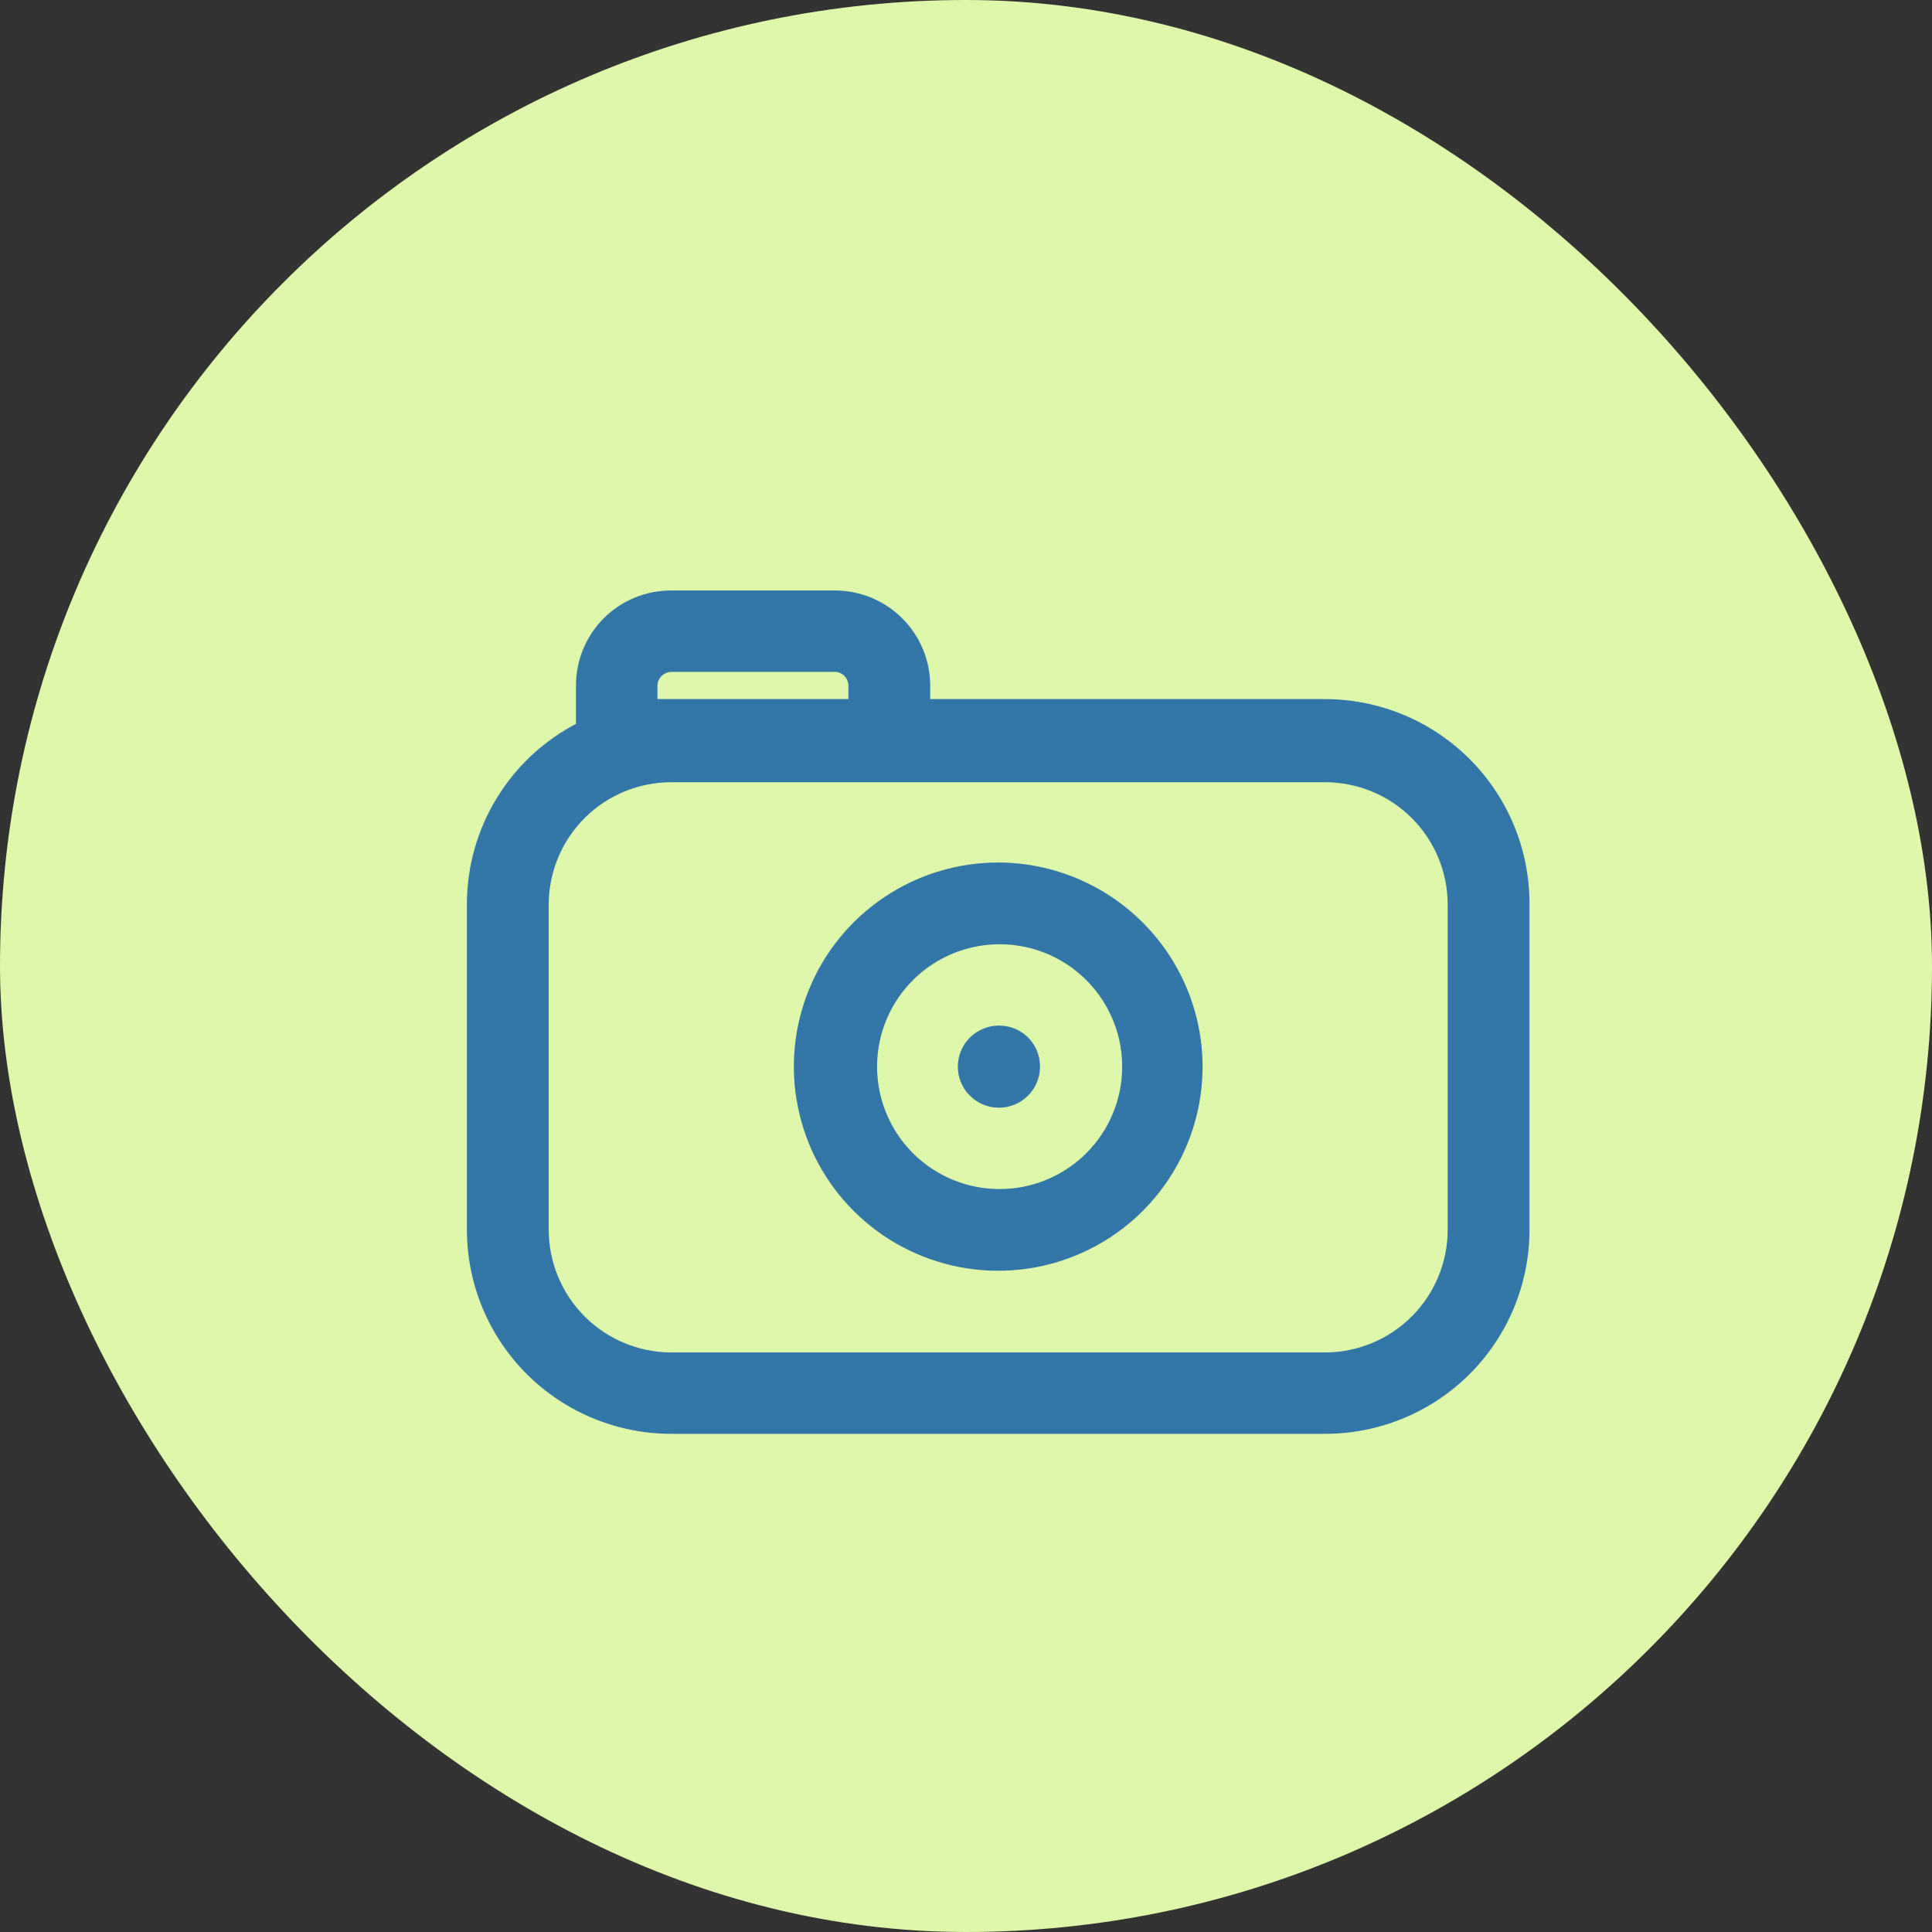
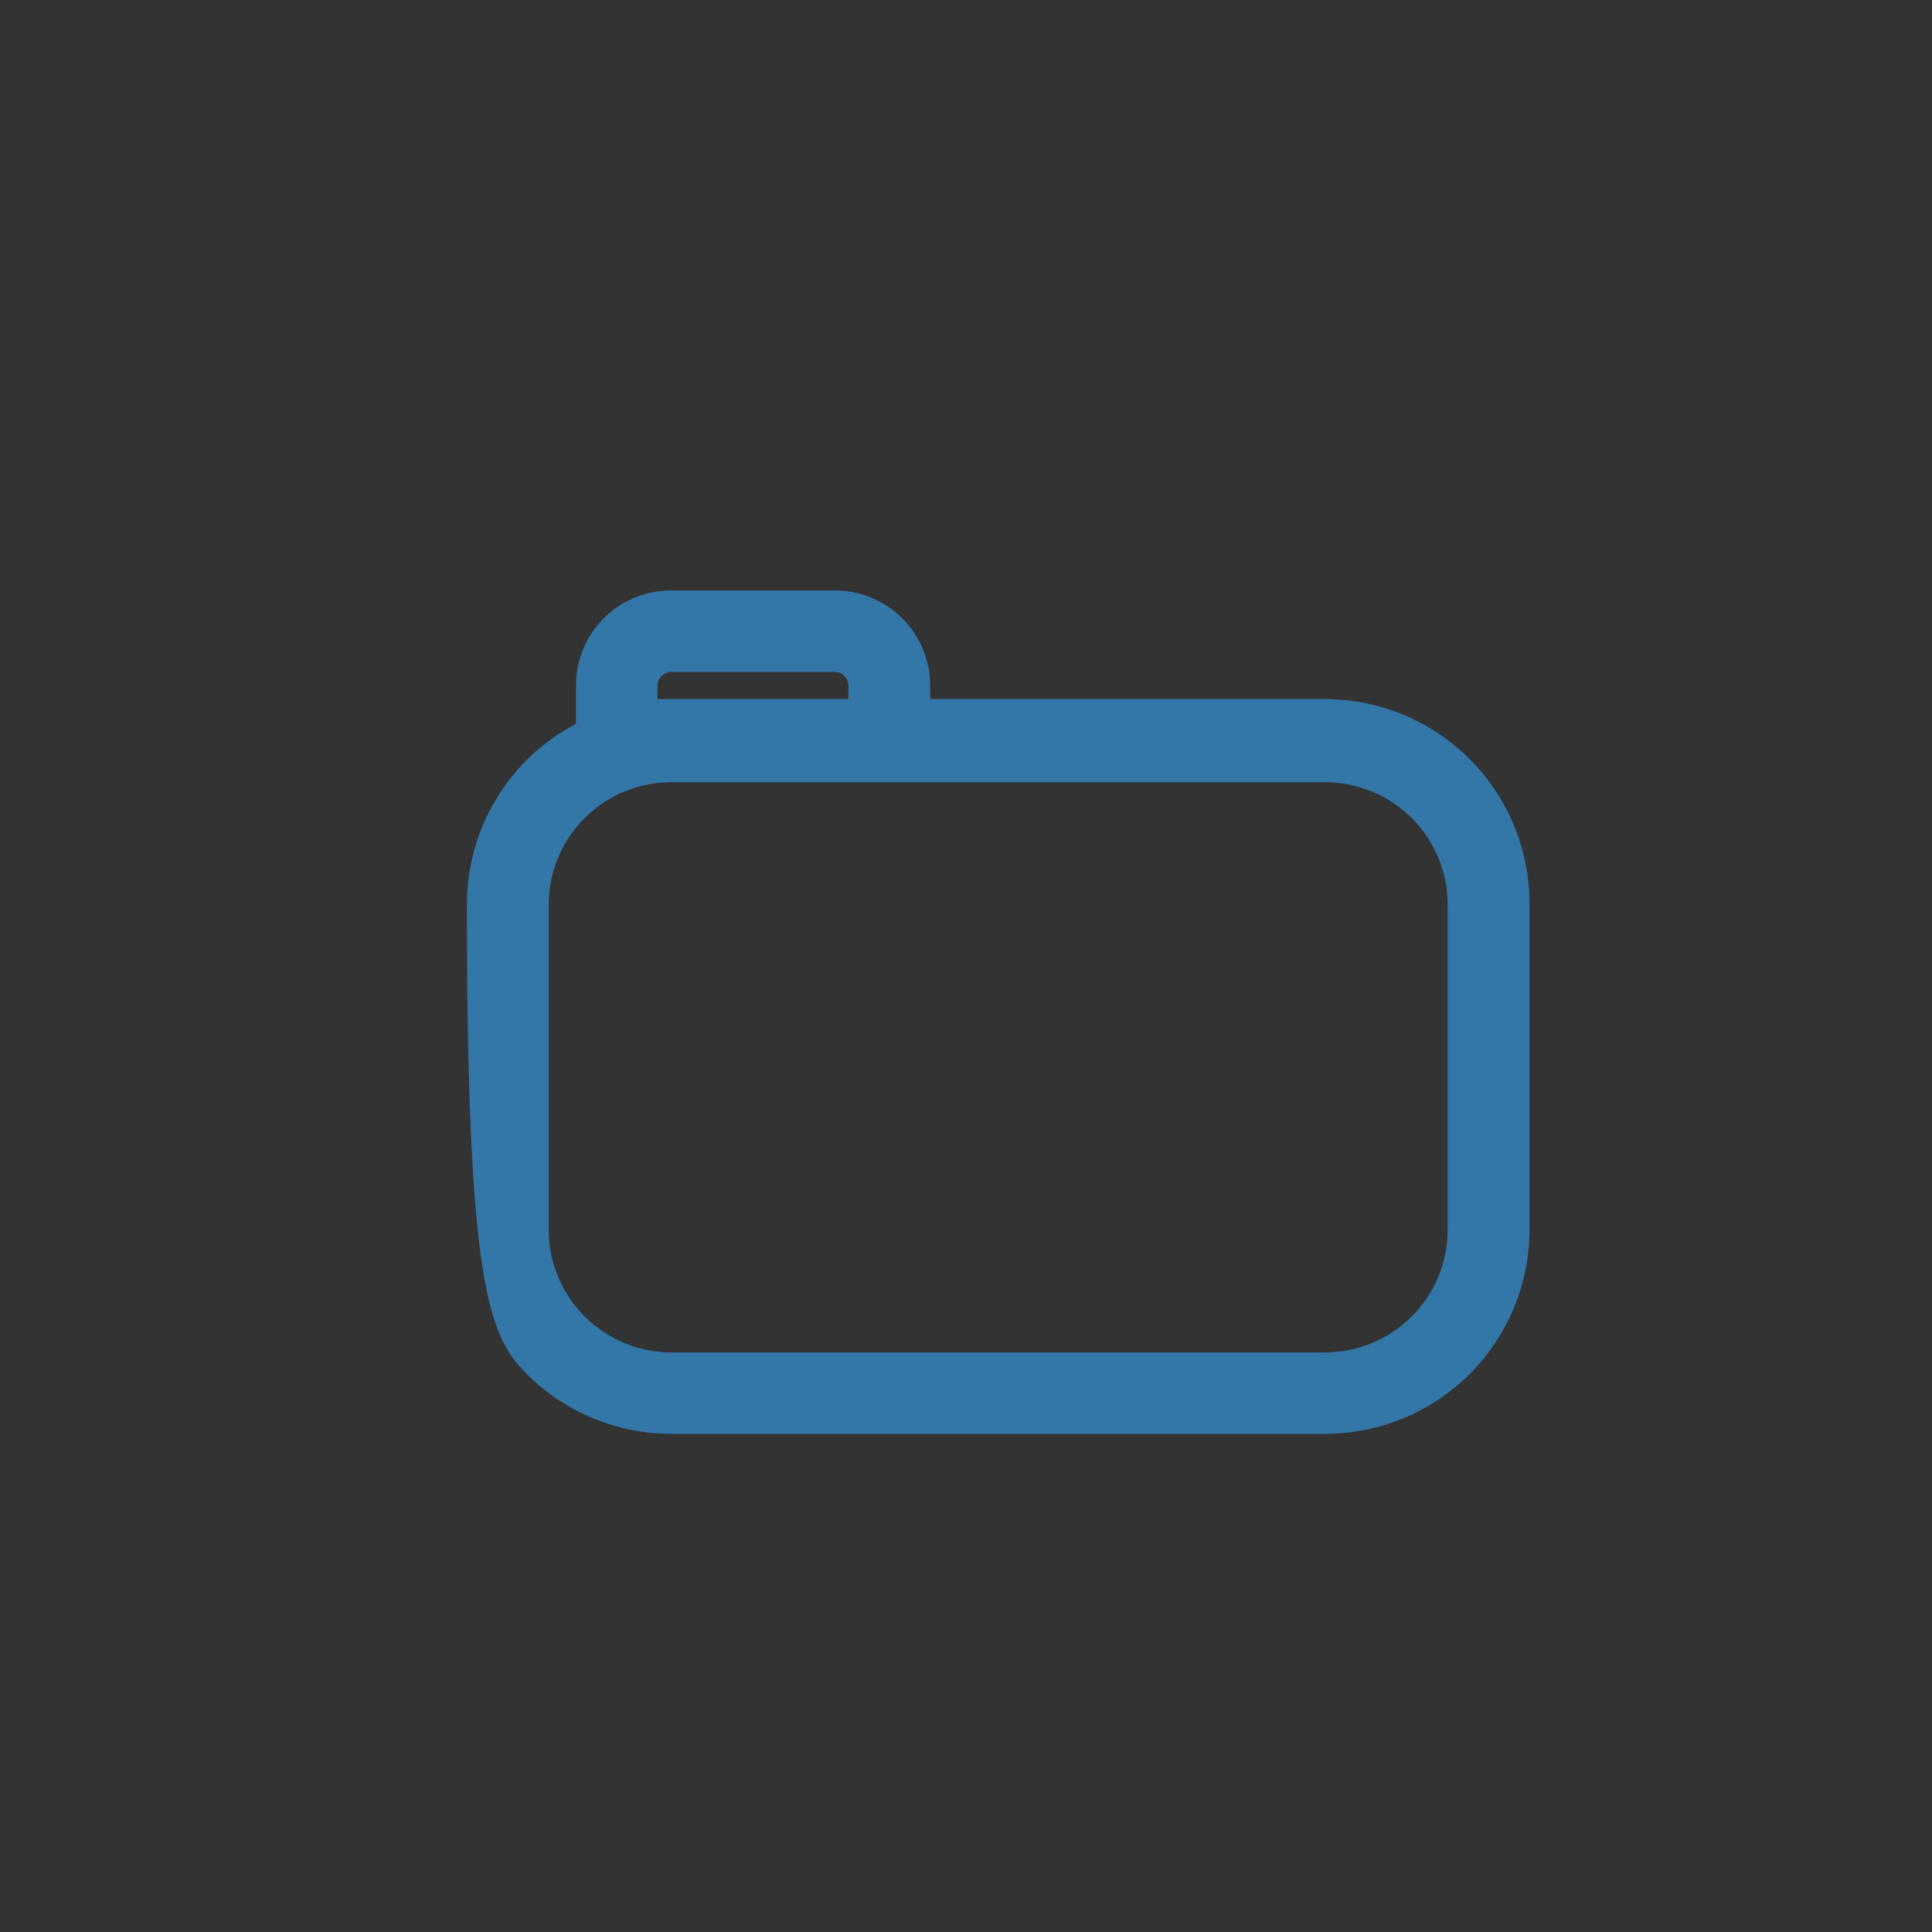
<svg xmlns="http://www.w3.org/2000/svg" width="60" height="60" viewBox="0 0 60 60" fill="none">
  <rect x="0" y="0" width="60" height="60" fill="#333333" stroke="none" />
-   <rect width="60" height="60" rx="30" fill="#DFF7AA" />
-   <path d="M41.153 21.711H28.888V21.293C28.888 20.904 28.811 20.519 28.662 20.16C28.512 19.8 28.293 19.474 28.017 19.2C27.741 18.925 27.414 18.708 27.054 18.56C26.694 18.412 26.308 18.337 25.918 18.338H20.847C20.458 18.337 20.073 18.412 19.713 18.56C19.353 18.708 19.026 18.925 18.751 19.2C18.476 19.475 18.259 19.801 18.11 20.161C17.962 20.52 17.887 20.905 17.888 21.293V22.48C16.87 23.014 16.018 23.814 15.421 24.796C14.824 25.777 14.506 26.902 14.5 28.05V38.19C14.5 39.871 15.169 41.484 16.359 42.673C17.549 43.861 19.164 44.529 20.847 44.529H41.153C42.836 44.529 44.451 43.861 45.641 42.673C46.831 41.484 47.5 39.871 47.5 38.19V28.05C47.497 26.369 46.828 24.759 45.638 23.571C44.448 22.382 42.835 21.714 41.153 21.711V21.711ZM20.418 21.293C20.421 21.18 20.467 21.073 20.547 20.993C20.627 20.914 20.734 20.867 20.847 20.865H25.918C26.032 20.865 26.141 20.91 26.221 20.99C26.302 21.071 26.347 21.18 26.347 21.293V21.711H20.847C20.704 21.711 20.561 21.711 20.418 21.711V21.293ZM44.959 38.19C44.959 39.199 44.558 40.167 43.845 40.882C43.132 41.597 42.163 41.999 41.153 42.002H20.847C19.837 41.999 18.869 41.597 18.155 40.882C17.442 40.167 17.041 39.199 17.041 38.19V28.05C17.053 27.049 17.459 26.094 18.171 25.39C18.884 24.687 19.845 24.292 20.847 24.293H41.153C42.162 24.293 43.13 24.693 43.844 25.406C44.558 26.119 44.959 27.086 44.959 28.094V38.19Z" fill="#3377A9" />
-   <path d="M31 26.786C29.743 26.786 28.514 27.159 27.469 27.858C26.425 28.556 25.611 29.549 25.132 30.71C24.653 31.871 24.53 33.148 24.779 34.378C25.027 35.609 25.636 36.739 26.528 37.623C27.42 38.508 28.555 39.108 29.789 39.348C31.023 39.588 32.301 39.456 33.46 38.969C34.619 38.483 35.607 37.663 36.299 36.615C36.991 35.567 37.356 34.337 37.347 33.081C37.333 31.409 36.658 29.809 35.469 28.631C34.281 27.452 32.675 26.789 31 26.786ZM31 36.927C30.251 36.918 29.521 36.689 28.902 36.268C28.283 35.847 27.802 35.253 27.52 34.56C27.237 33.867 27.166 33.107 27.314 32.373C27.462 31.64 27.824 30.967 28.353 30.438C28.883 29.909 29.557 29.548 30.291 29.4C31.025 29.252 31.787 29.323 32.48 29.605C33.174 29.888 33.769 30.368 34.19 30.986C34.612 31.605 34.842 32.334 34.85 33.081C34.856 33.588 34.761 34.091 34.569 34.56C34.378 35.029 34.094 35.455 33.736 35.814C33.377 36.172 32.95 36.455 32.48 36.646C32.011 36.837 31.507 36.933 31 36.927V36.927Z" fill="#3377A9" />
-   <path d="M31.033 31.851C30.778 31.849 30.529 31.923 30.317 32.064C30.105 32.204 29.939 32.405 29.843 32.641C29.746 32.876 29.722 33.135 29.773 33.384C29.825 33.633 29.95 33.861 30.133 34.038C30.315 34.216 30.547 34.335 30.797 34.38C31.048 34.425 31.306 34.394 31.539 34.291C31.772 34.188 31.969 34.018 32.104 33.802C32.239 33.587 32.307 33.336 32.298 33.081C32.289 32.75 32.151 32.435 31.912 32.205C31.674 31.975 31.354 31.848 31.022 31.851H31.033Z" fill="#3377A9" />
+   <path d="M41.153 21.711H28.888V21.293C28.888 20.904 28.811 20.519 28.662 20.16C28.512 19.8 28.293 19.474 28.017 19.2C27.741 18.925 27.414 18.708 27.054 18.56C26.694 18.412 26.308 18.337 25.918 18.338H20.847C20.458 18.337 20.073 18.412 19.713 18.56C19.353 18.708 19.026 18.925 18.751 19.2C18.476 19.475 18.259 19.801 18.11 20.161C17.962 20.52 17.887 20.905 17.888 21.293V22.48C16.87 23.014 16.018 23.814 15.421 24.796C14.824 25.777 14.506 26.902 14.5 28.05C14.5 39.871 15.169 41.484 16.359 42.673C17.549 43.861 19.164 44.529 20.847 44.529H41.153C42.836 44.529 44.451 43.861 45.641 42.673C46.831 41.484 47.5 39.871 47.5 38.19V28.05C47.497 26.369 46.828 24.759 45.638 23.571C44.448 22.382 42.835 21.714 41.153 21.711V21.711ZM20.418 21.293C20.421 21.18 20.467 21.073 20.547 20.993C20.627 20.914 20.734 20.867 20.847 20.865H25.918C26.032 20.865 26.141 20.91 26.221 20.99C26.302 21.071 26.347 21.18 26.347 21.293V21.711H20.847C20.704 21.711 20.561 21.711 20.418 21.711V21.293ZM44.959 38.19C44.959 39.199 44.558 40.167 43.845 40.882C43.132 41.597 42.163 41.999 41.153 42.002H20.847C19.837 41.999 18.869 41.597 18.155 40.882C17.442 40.167 17.041 39.199 17.041 38.19V28.05C17.053 27.049 17.459 26.094 18.171 25.39C18.884 24.687 19.845 24.292 20.847 24.293H41.153C42.162 24.293 43.13 24.693 43.844 25.406C44.558 26.119 44.959 27.086 44.959 28.094V38.19Z" fill="#3377A9" />
</svg>